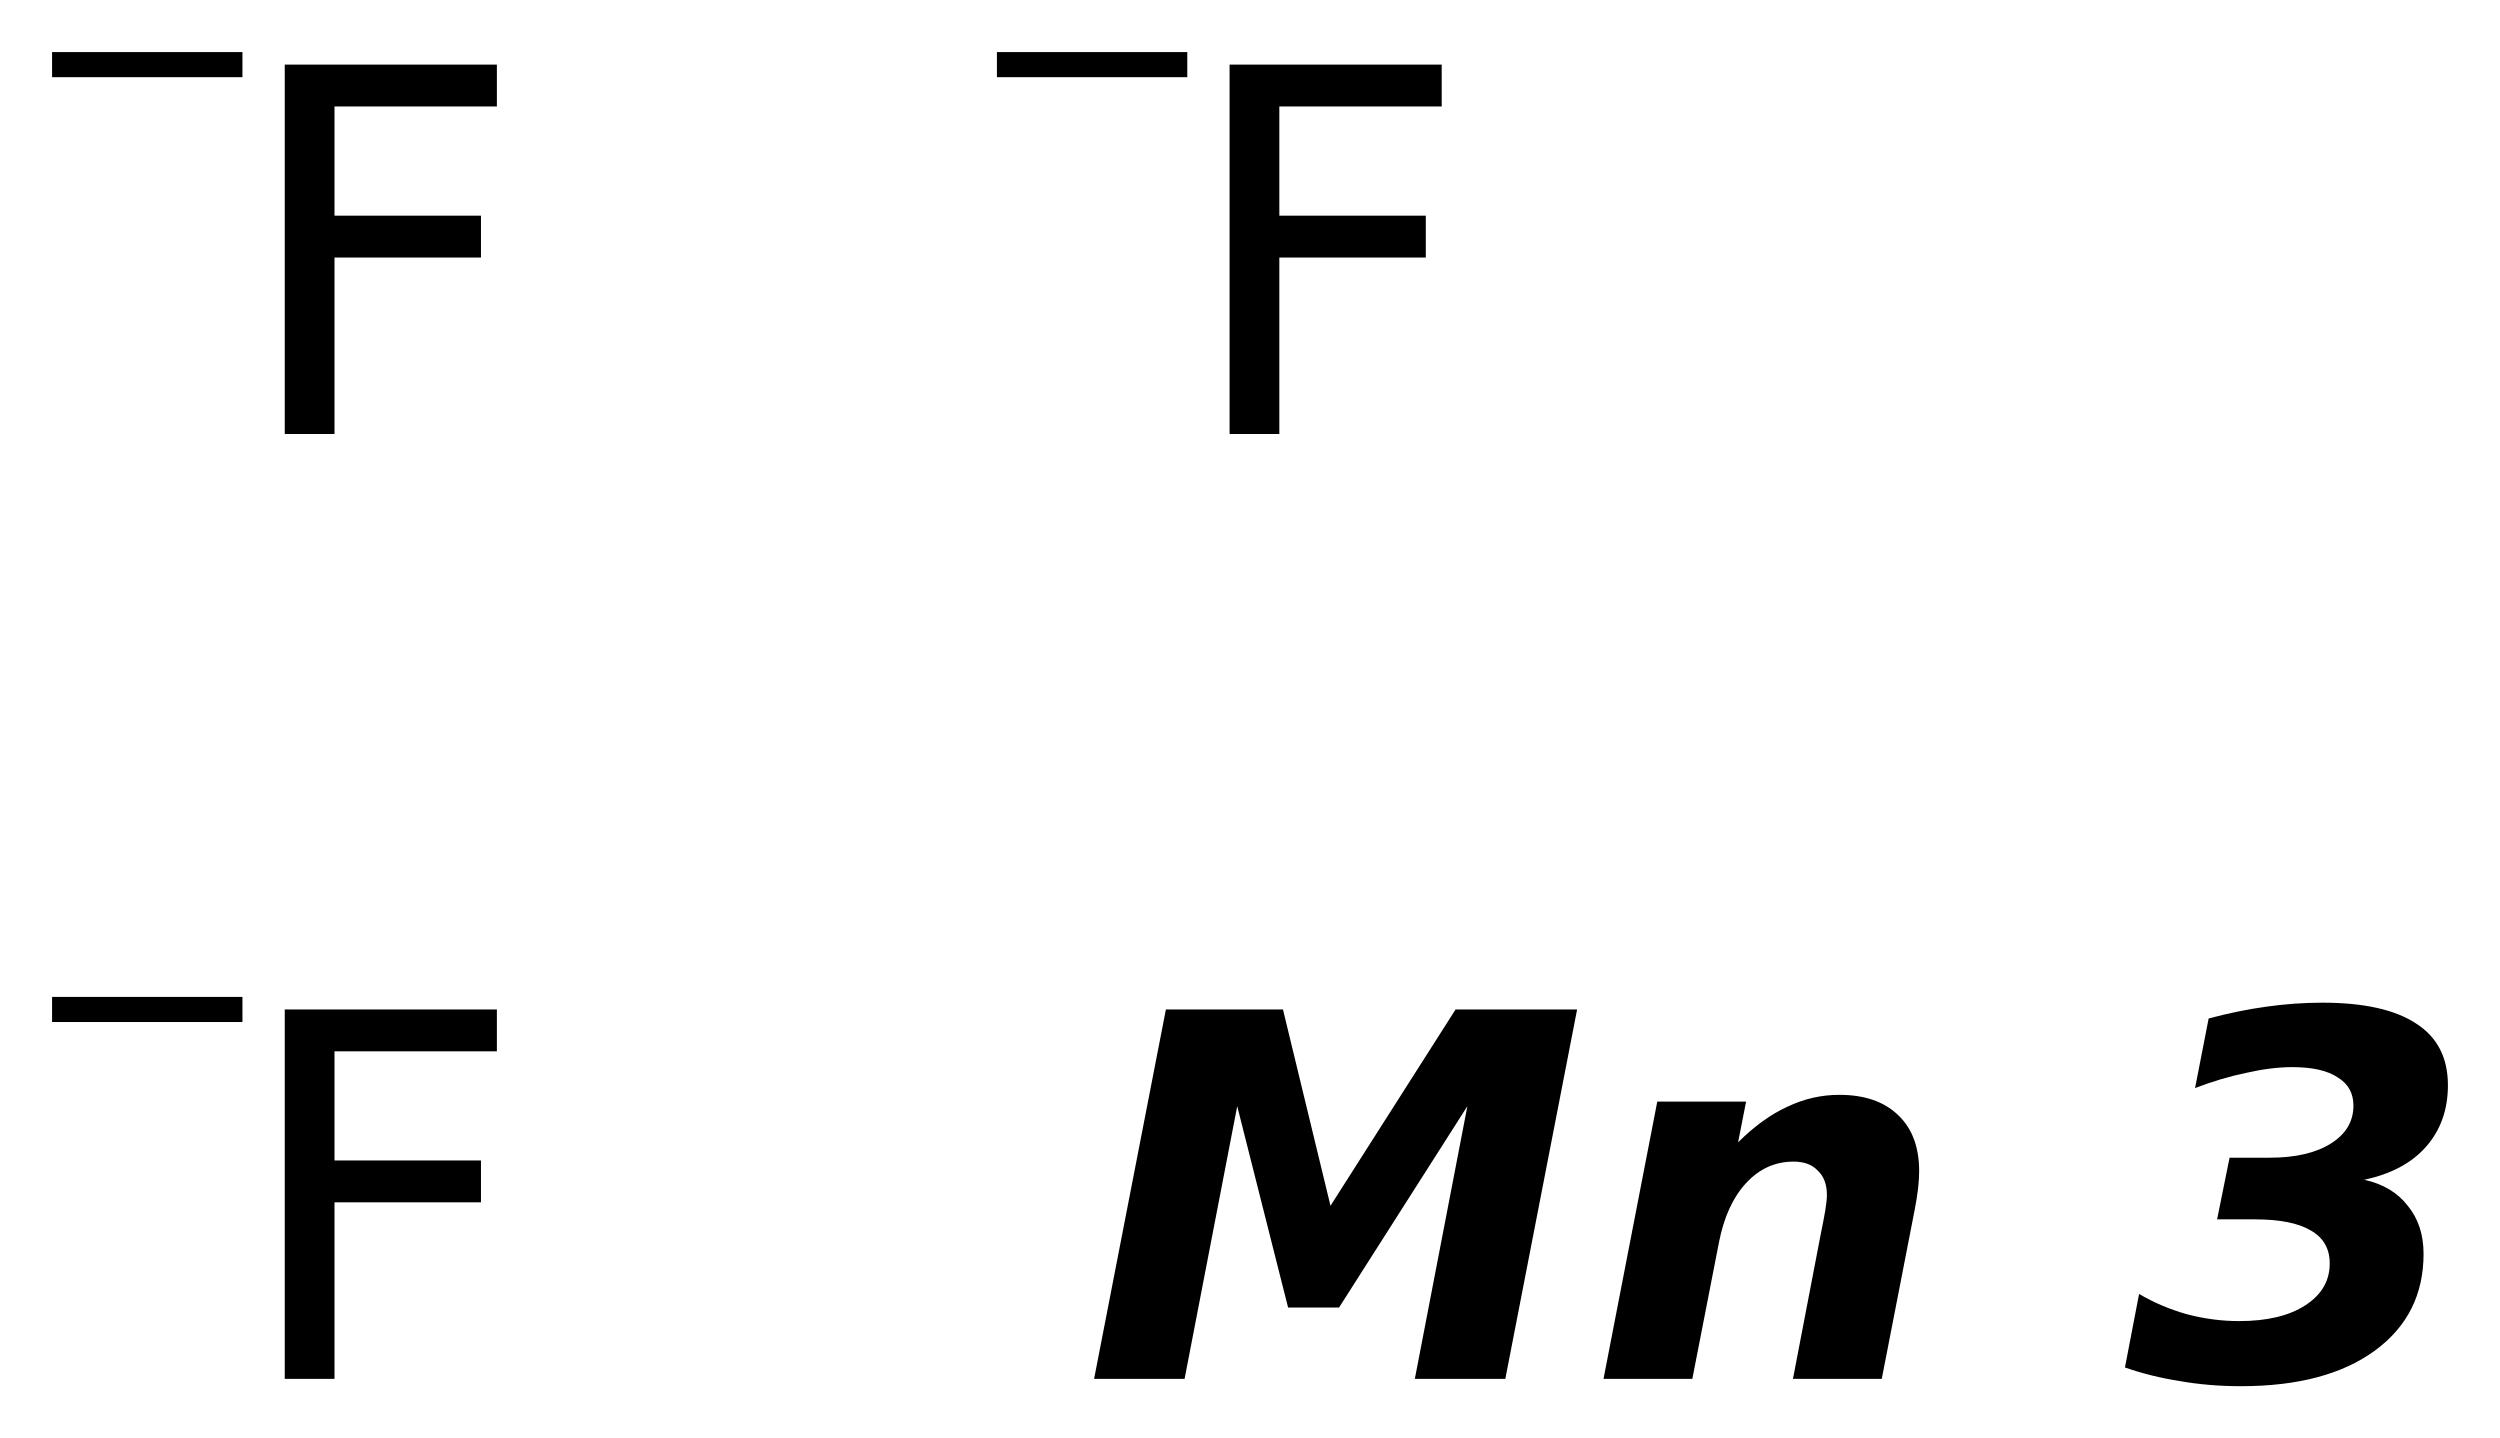
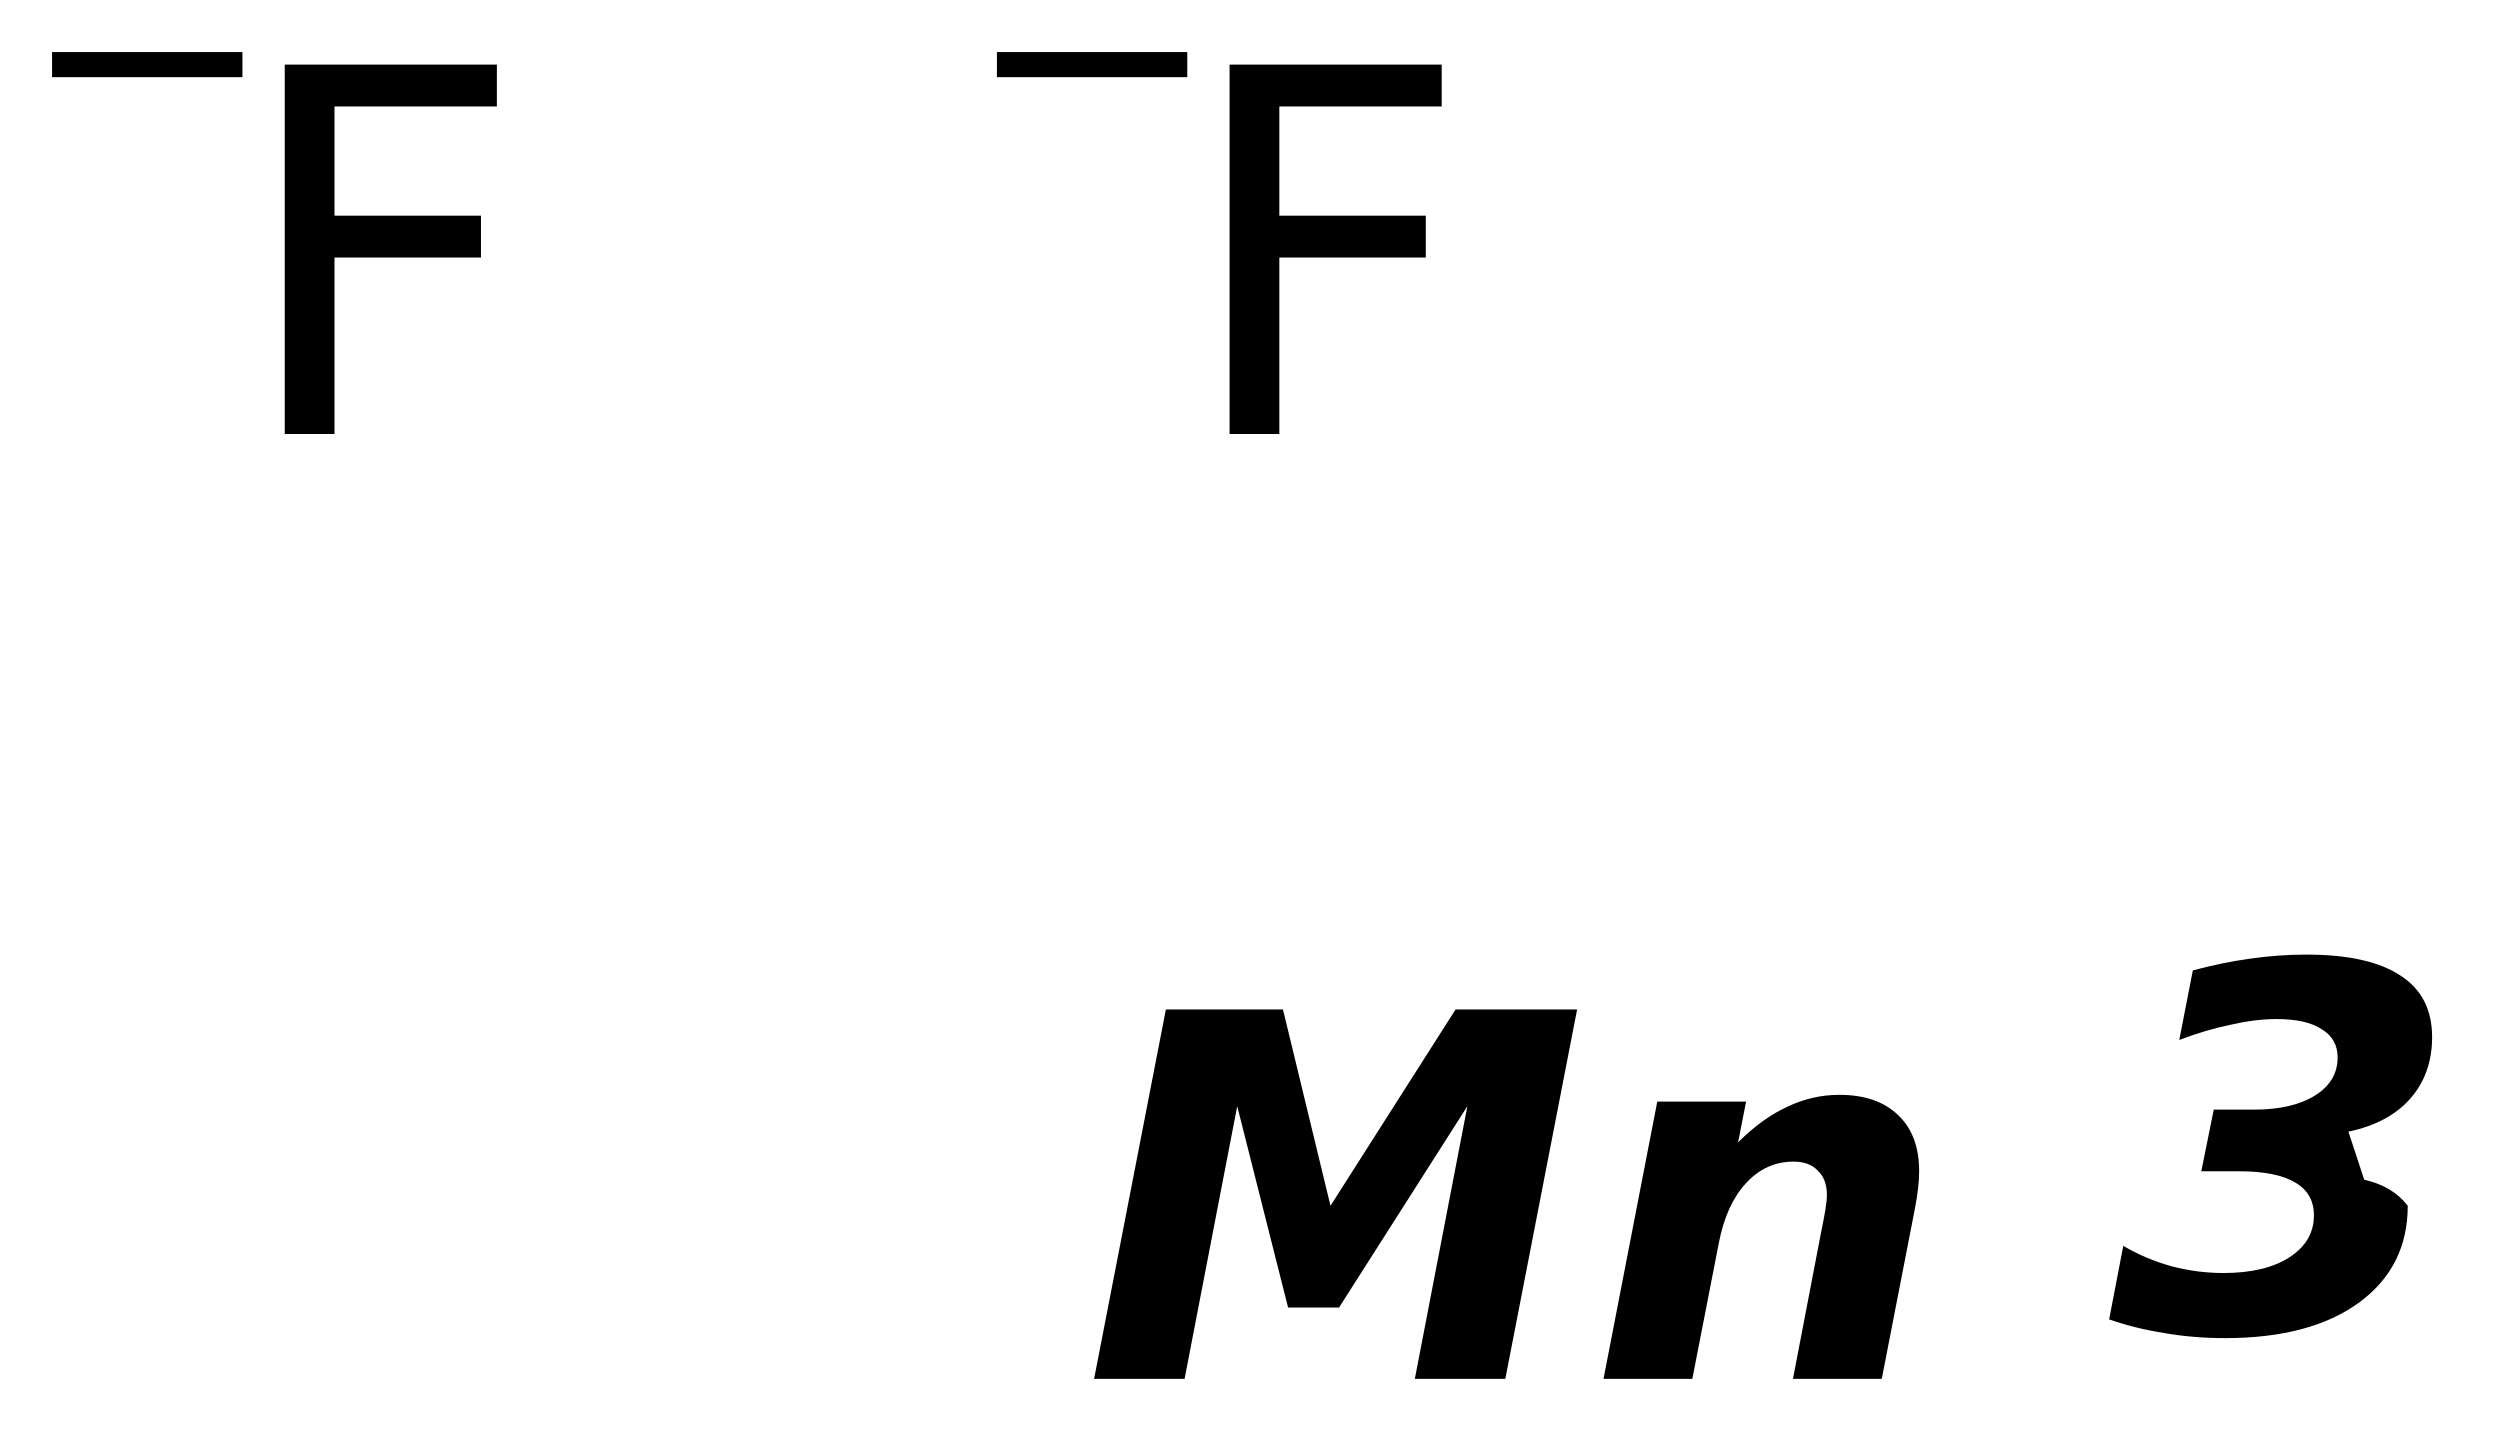
<svg xmlns="http://www.w3.org/2000/svg" version="1.2" width="26.883mm" height="15.466mm" viewBox="0 0 26.883 15.466">
  <desc>Generated by the Chemistry Development Kit (http://github.com/cdk)</desc>
  <g stroke-linecap="round" stroke-linejoin="round" fill="#000000">
-     <rect x=".0" y=".0" width="27.0" height="16.0" fill="#FFFFFF" stroke="none" />
    <g id="mol1" class="mol">
      <g id="mol1atm1" class="atom">
        <path d="M3.062 .695h2.281v.45h-1.746v1.174h1.575v.45h-1.575v1.898h-.535v-3.972z" stroke="none" />
        <path d="M.56 .56h2.047v.27h-2.047v-.27z" stroke="none" />
      </g>
      <g id="mol1atm2" class="atom">
        <path d="M13.222 .695h2.281v.45h-1.746v1.174h1.575v.45h-1.575v1.898h-.535v-3.972z" stroke="none" />
        <path d="M10.72 .56h2.047v.27h-2.047v-.27z" stroke="none" />
      </g>
      <g id="mol1atm3" class="atom">
-         <path d="M3.062 10.855h2.281v.45h-1.746v1.174h1.575v.45h-1.575v1.898h-.535v-3.972z" stroke="none" />
-         <path d="M.56 10.72h2.047v.27h-2.047v-.27z" stroke="none" />
-       </g>
-       <path id="mol1atm4" class="atom" d="M12.537 10.855h1.259l.511 2.111l1.345 -2.111h1.307l-.772 3.972h-.973l.565 -2.932l-1.38 2.165h-.548l-.547 -2.165l-.566 2.932h-.973l.772 -3.972zM20.588 13.014l-.353 1.813h-.955l.299 -1.557q.03 -.146 .048 -.25q.018 -.109 .018 -.17q.0 -.17 -.097 -.261q-.091 -.098 -.261 -.098q-.298 .0 -.511 .231q-.213 .231 -.292 .639l-.286 1.466h-.955l.578 -2.981h.955l-.086 .438q.262 -.261 .53 -.383q.267 -.128 .559 -.128q.408 .0 .633 .219q.225 .213 .225 .603q-.0 .085 -.012 .188q-.012 .104 -.037 .231zM25.423 12.686q.304 .067 .468 .28q.17 .206 .17 .517q.0 .657 -.523 1.04q-.523 .383 -1.441 .383q-.347 -.0 -.657 -.055q-.311 -.049 -.59 -.146l.152 -.791q.237 .14 .517 .219q.28 .073 .559 .073q.45 .0 .712 -.17q.262 -.17 .262 -.45q-.0 -.237 -.201 -.353q-.201 -.121 -.602 -.121h-.408l.134 -.663h.432q.413 -.0 .657 -.152q.243 -.153 .243 -.408q-.0 -.201 -.17 -.304q-.165 -.11 -.487 -.11q-.225 .0 -.493 .061q-.267 .055 -.553 .164l.146 -.748q.316 -.085 .62 -.127q.304 -.043 .602 -.043q.67 .0 1.01 .225q.341 .219 .341 .663q-.0 .395 -.237 .663q-.232 .262 -.663 .353z" stroke="none" />
+         </g>
+       <path id="mol1atm4" class="atom" d="M12.537 10.855h1.259l.511 2.111l1.345 -2.111h1.307l-.772 3.972h-.973l.565 -2.932l-1.38 2.165h-.548l-.547 -2.165l-.566 2.932h-.973l.772 -3.972zM20.588 13.014l-.353 1.813h-.955l.299 -1.557q.03 -.146 .048 -.25q.018 -.109 .018 -.17q.0 -.17 -.097 -.261q-.091 -.098 -.261 -.098q-.298 .0 -.511 .231q-.213 .231 -.292 .639l-.286 1.466h-.955l.578 -2.981h.955l-.086 .438q.262 -.261 .53 -.383q.267 -.128 .559 -.128q.408 .0 .633 .219q.225 .213 .225 .603q-.0 .085 -.012 .188q-.012 .104 -.037 .231zM25.423 12.686q.304 .067 .468 .28q.0 .657 -.523 1.04q-.523 .383 -1.441 .383q-.347 -.0 -.657 -.055q-.311 -.049 -.59 -.146l.152 -.791q.237 .14 .517 .219q.28 .073 .559 .073q.45 .0 .712 -.17q.262 -.17 .262 -.45q-.0 -.237 -.201 -.353q-.201 -.121 -.602 -.121h-.408l.134 -.663h.432q.413 -.0 .657 -.152q.243 -.153 .243 -.408q-.0 -.201 -.17 -.304q-.165 -.11 -.487 -.11q-.225 .0 -.493 .061q-.267 .055 -.553 .164l.146 -.748q.316 -.085 .62 -.127q.304 -.043 .602 -.043q.67 .0 1.01 .225q.341 .219 .341 .663q-.0 .395 -.237 .663q-.232 .262 -.663 .353z" stroke="none" />
    </g>
  </g>
</svg>